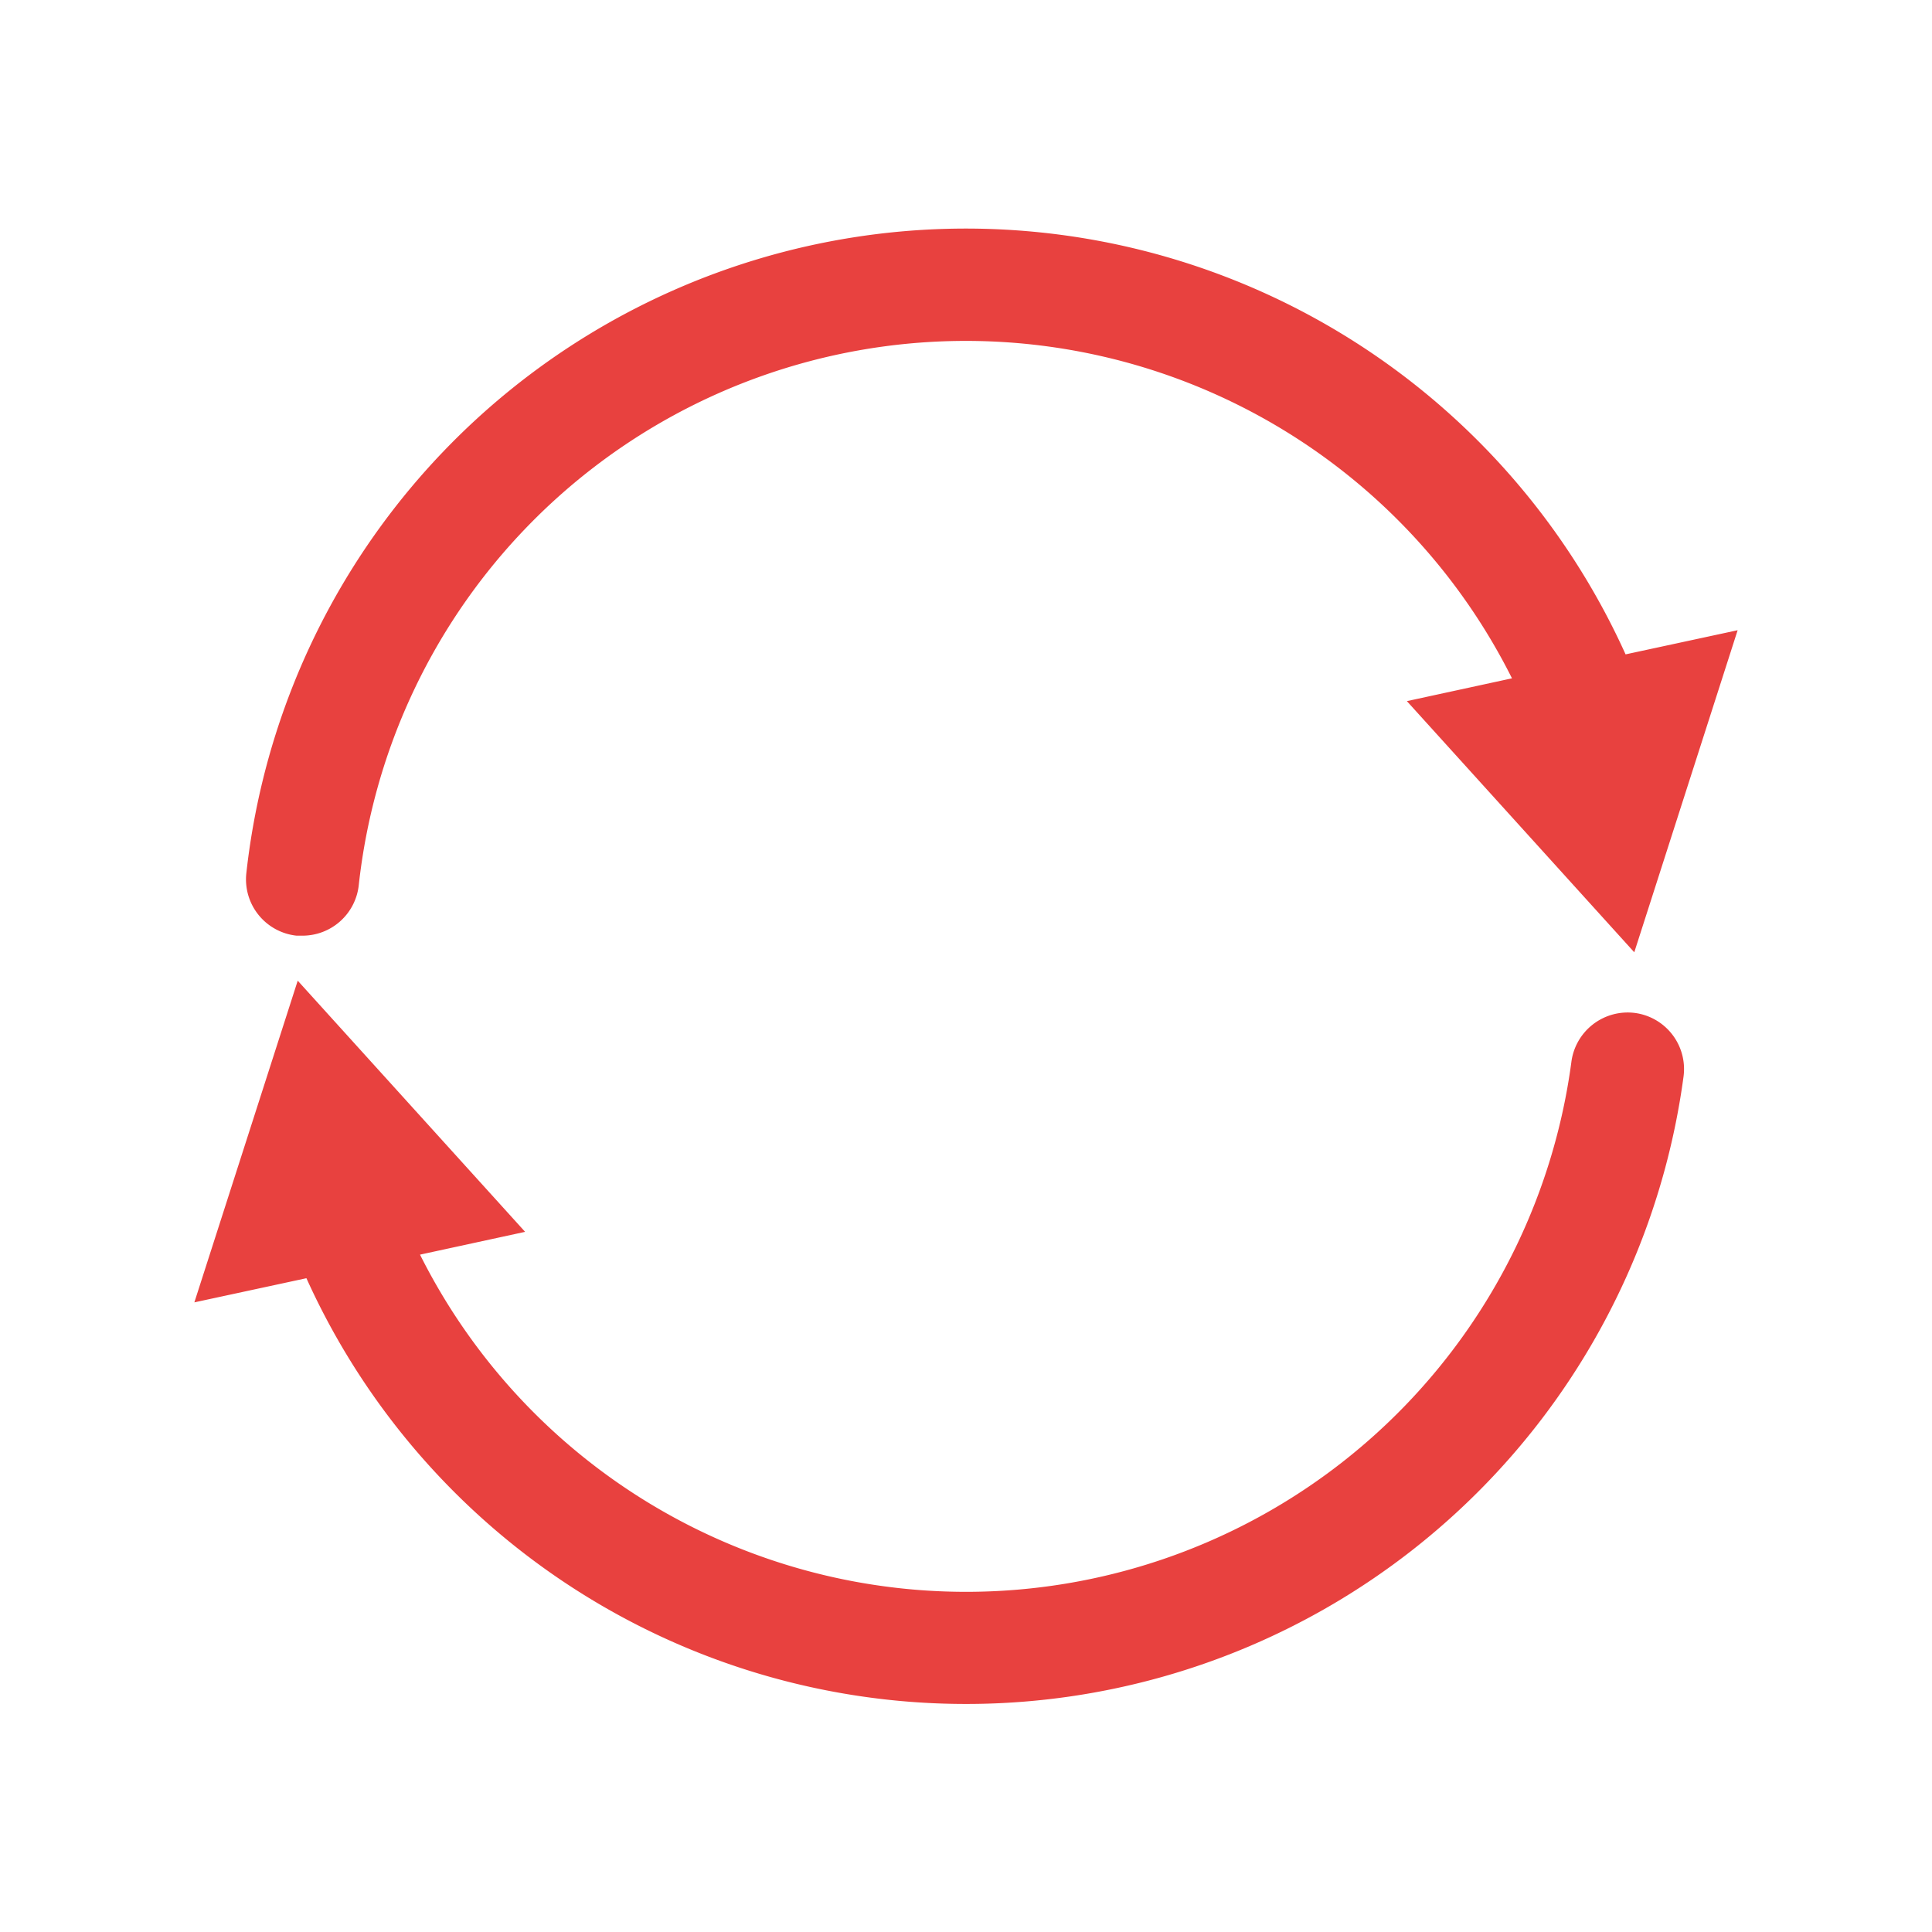
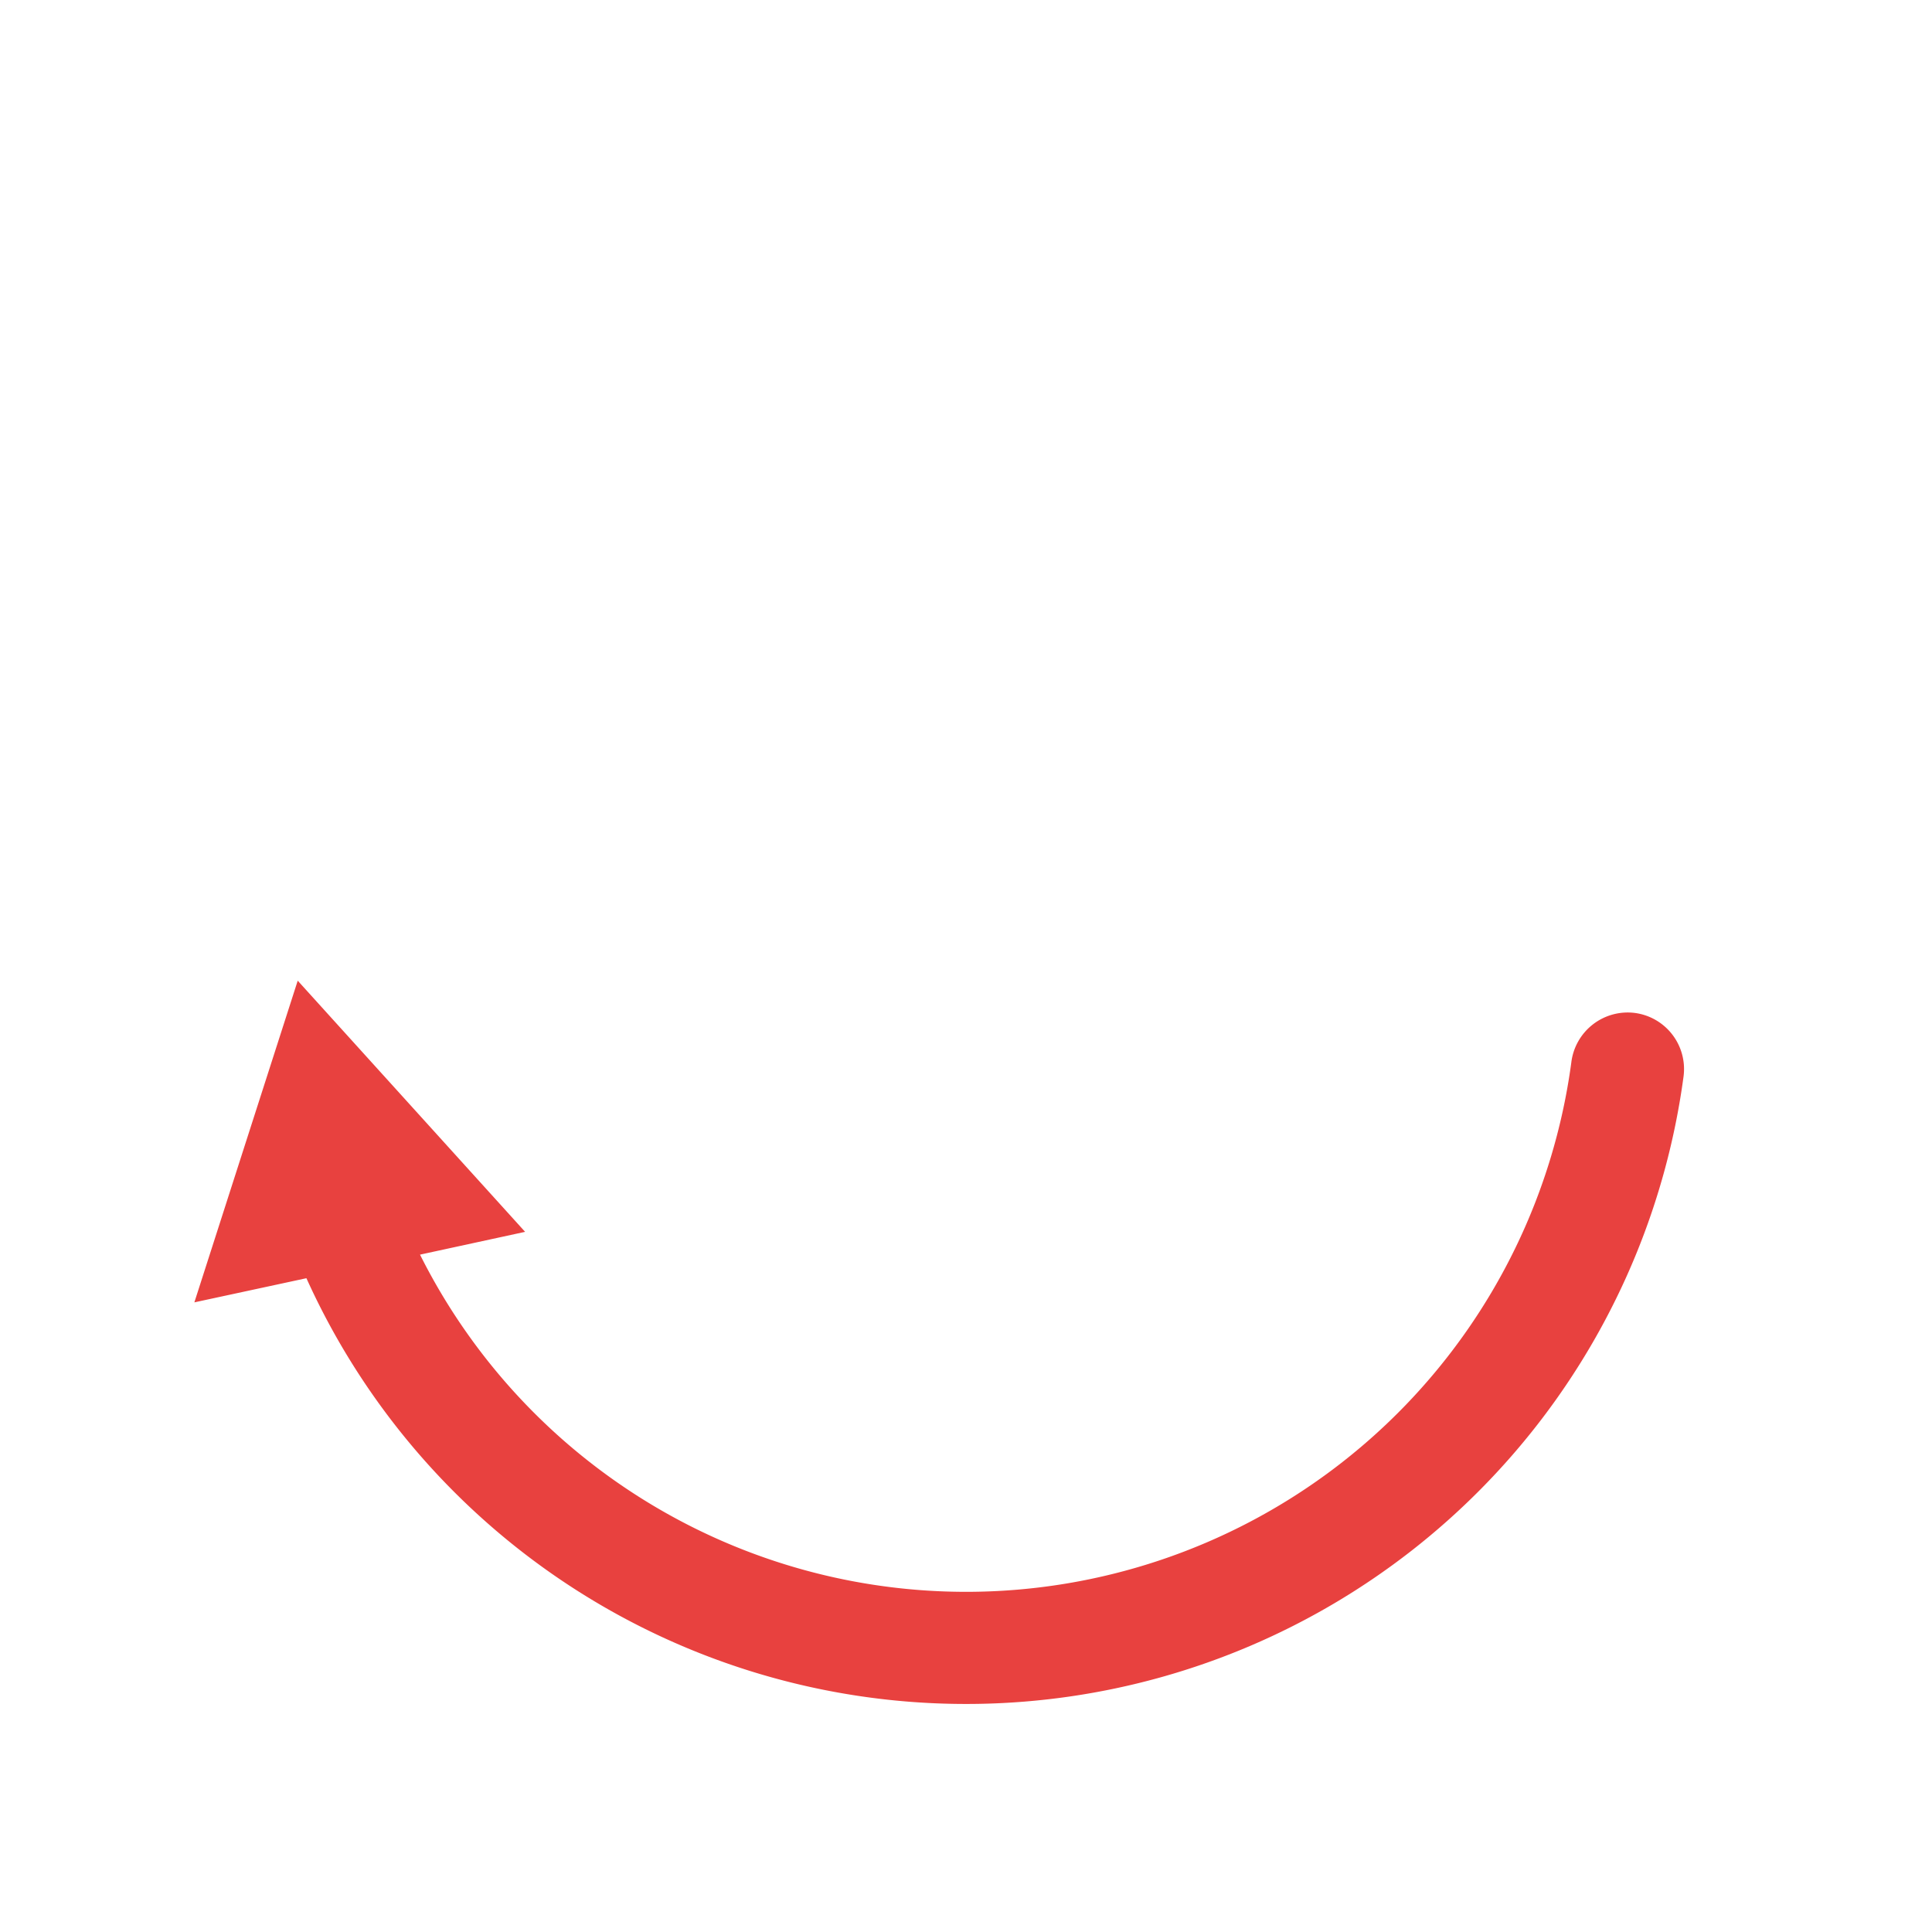
<svg xmlns="http://www.w3.org/2000/svg" width="100" height="100" viewBox="0 0 100 100">
  <defs>
    <style>.a{fill:#e8413f;}</style>
  </defs>
  <path class="a" d="M84.62,52.43A2.94,2.94,0,0,0,81.33,55a31.61,31.61,0,0,1-59.59,9.94l5.44-1.18-11.77-13L10.06,67.41l5.8-1.25A37.47,37.47,0,0,0,87.14,55.72,2.93,2.93,0,0,0,84.62,52.43Z" />
-   <path class="a" d="M15.35,48.43l.32,0a2.93,2.93,0,0,0,2.9-2.62A31.61,31.61,0,0,1,78.26,35.11l-5.44,1.18,11.77,13,5.35-16.67-5.8,1.25A37.47,37.47,0,0,0,12.75,45.2,2.93,2.93,0,0,0,15.35,48.43Z" />
</svg>